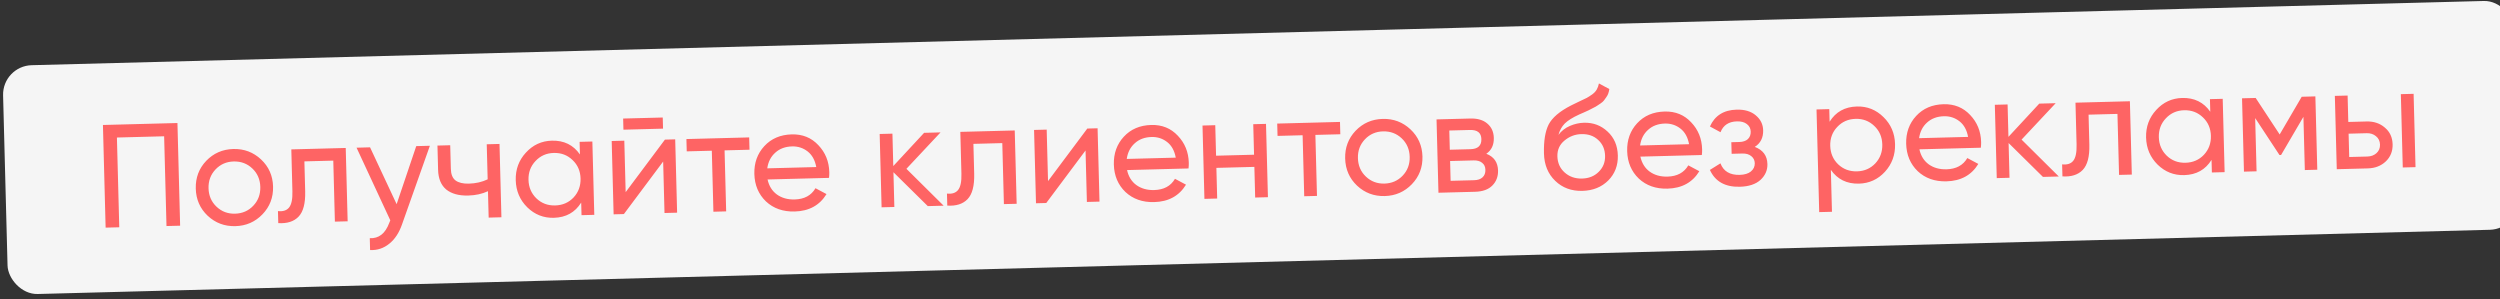
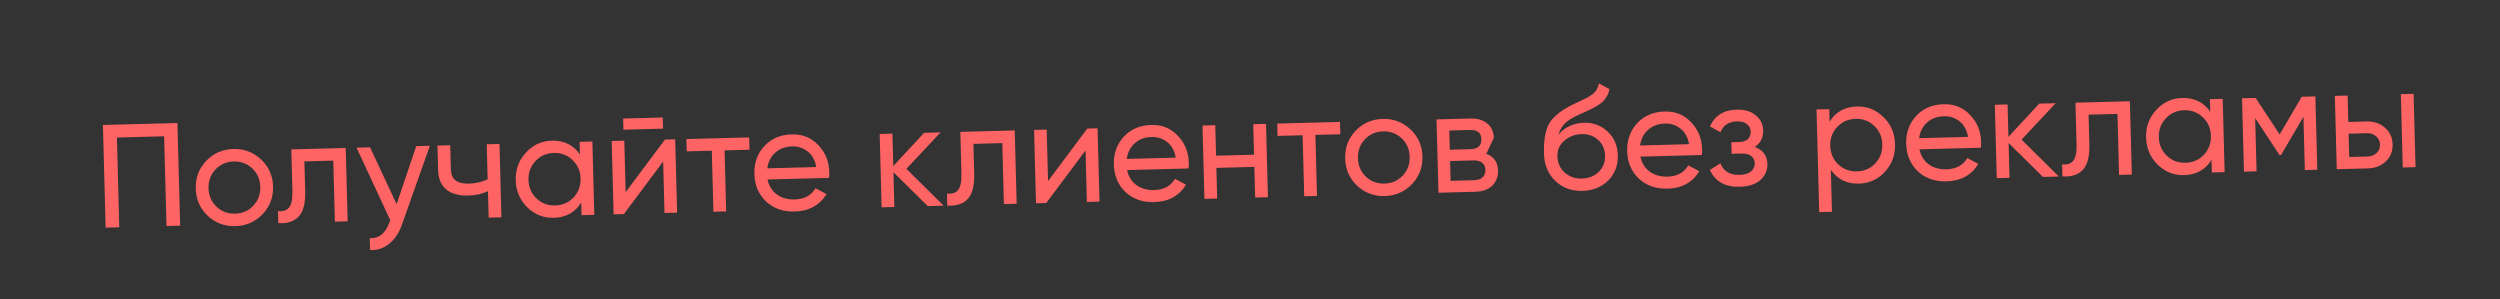
<svg xmlns="http://www.w3.org/2000/svg" width="426" height="51" viewBox="0 0 426 51" fill="none">
  <rect x="0" y="0" width="426" height="51" fill="#333333" stroke="none" />
-   <rect x="0.396" y="11.241" width="428" height="39" rx="5" transform="rotate(-1.5 0.396 11.241)" fill="#F5F5F5" />
-   <path d="M30.236 20.963L30.694 38.457L28.37 38.518L27.969 23.223L19.922 23.434L20.323 38.729L17.998 38.789L17.54 21.296L30.236 20.963ZM44.728 36.514C43.478 37.814 41.937 38.488 40.104 38.536C38.272 38.584 36.697 37.991 35.381 36.759C34.082 35.526 33.408 33.984 33.36 32.135C33.311 30.286 33.903 28.711 35.136 27.412C36.386 26.112 37.928 25.438 39.76 25.39C41.593 25.342 43.167 25.935 44.483 27.167C45.799 28.4 46.482 29.941 46.53 31.79C46.578 33.64 45.978 35.214 44.728 36.514ZM40.049 36.411C41.298 36.379 42.337 35.926 43.164 35.054C43.992 34.182 44.389 33.113 44.356 31.847C44.323 30.581 43.87 29.534 42.998 28.707C42.126 27.879 41.065 27.482 39.816 27.515C38.583 27.547 37.553 27.999 36.725 28.871C35.898 29.743 35.501 30.812 35.534 32.078C35.567 33.344 36.02 34.391 36.892 35.219C37.763 36.046 38.816 36.444 40.049 36.411ZM58.912 25.214L59.239 37.71L57.065 37.767L56.792 27.37L51.869 27.499L52.003 32.597C52.056 34.647 51.677 36.09 50.866 36.928C50.07 37.75 48.921 38.113 47.418 38.019L47.364 35.97C48.217 36.064 48.845 35.864 49.249 35.37C49.669 34.859 49.862 33.937 49.827 32.604L49.64 25.457L58.912 25.214ZM70.928 24.899L73.252 24.838L68.502 38.242C68.006 39.672 67.284 40.767 66.337 41.525C65.39 42.3 64.299 42.662 63.064 42.611L63.011 40.587C64.547 40.663 65.65 39.801 66.32 37.999L66.508 37.544L60.757 25.166L63.056 25.105L67.586 34.79L70.928 24.899ZM82.94 24.585L85.115 24.528L85.442 37.023L83.268 37.08L83.15 32.582C82.162 33.041 81.043 33.287 79.793 33.32C78.194 33.362 76.942 33.02 76.04 32.293C75.153 31.549 74.691 30.436 74.652 28.953L74.543 24.805L76.718 24.748L76.823 28.771C76.847 29.704 77.115 30.364 77.625 30.751C78.152 31.137 78.907 31.317 79.89 31.292C81.073 31.261 82.142 31.016 83.097 30.558L82.94 24.585ZM98.764 24.17L100.939 24.113L101.266 36.609L99.092 36.666L99.035 34.517C97.996 36.194 96.443 37.06 94.377 37.114C92.627 37.16 91.12 36.566 89.854 35.332C88.587 34.082 87.93 32.54 87.882 30.707C87.834 28.875 88.41 27.309 89.609 26.011C90.809 24.695 92.283 24.015 94.033 23.969C96.099 23.915 97.695 24.698 98.821 26.32L98.764 24.17ZM94.597 35.008C95.863 34.975 96.91 34.522 97.737 33.65C98.564 32.762 98.961 31.684 98.928 30.418C98.895 29.152 98.442 28.105 97.57 27.278C96.698 26.433 95.629 26.028 94.362 26.061C93.113 26.094 92.075 26.555 91.248 27.443C90.42 28.315 90.023 29.384 90.056 30.65C90.089 31.917 90.542 32.972 91.415 33.816C92.286 34.643 93.347 35.041 94.597 35.008ZM106.233 22.099L106.183 20.2L112.931 20.023L112.981 21.922L106.233 22.099ZM113.305 23.79L115.054 23.744L115.381 36.239L113.232 36.296L113.002 27.524L106.31 36.477L104.56 36.523L104.233 24.027L106.382 23.971L106.612 32.743L113.305 23.79ZM127.661 23.414L127.716 25.513L123.467 25.624L123.739 36.02L121.565 36.078L121.293 25.681L117.019 25.793L116.964 23.694L127.661 23.414ZM130.792 30.584C131.038 31.695 131.569 32.548 132.385 33.143C133.217 33.738 134.225 34.02 135.408 33.989C137.057 33.946 138.241 33.307 138.959 32.071L140.836 33.072C139.669 34.986 137.861 35.976 135.412 36.04C133.429 36.092 131.797 35.518 130.515 34.318C129.249 33.1 128.592 31.542 128.542 29.643C128.492 27.76 129.06 26.178 130.243 24.896C131.427 23.615 132.985 22.949 134.917 22.898C136.75 22.851 138.258 23.461 139.442 24.731C140.642 25.983 141.265 27.517 141.313 29.333C141.321 29.65 141.305 29.975 141.264 30.31L130.792 30.584ZM134.971 24.948C133.805 24.978 132.847 25.337 132.098 26.023C131.349 26.693 130.897 27.58 130.742 28.685L139.09 28.466C138.875 27.288 138.385 26.401 137.619 25.804C136.854 25.207 135.971 24.922 134.971 24.948ZM160.795 35.05L158.095 35.121L152.242 29.347L152.397 35.27L150.223 35.327L149.896 22.831L152.07 22.774L152.215 28.297L157.468 22.633L160.267 22.56L154.453 28.764L160.795 35.05ZM172.911 22.229L173.238 34.724L171.064 34.781L170.791 24.385L165.868 24.514L166.002 29.612C166.055 31.661 165.676 33.105 164.865 33.943C164.069 34.764 162.92 35.128 161.417 35.034L161.363 32.985C162.216 33.079 162.844 32.879 163.248 32.385C163.668 31.874 163.861 30.952 163.826 29.619L163.639 22.471L172.911 22.229ZM185.277 21.905L187.027 21.859L187.354 34.355L185.205 34.411L184.975 25.639L178.282 34.592L176.533 34.638L176.205 22.142L178.355 22.086L178.584 30.858L185.277 21.905ZM192.05 28.98C192.296 30.091 192.827 30.944 193.643 31.539C194.476 32.134 195.483 32.416 196.666 32.385C198.316 32.342 199.499 31.703 200.217 30.467L202.094 31.468C200.927 33.382 199.119 34.372 196.67 34.436C194.687 34.488 193.055 33.914 191.773 32.714C190.507 31.496 189.85 29.938 189.8 28.038C189.751 26.156 190.318 24.574 191.501 23.292C192.685 22.011 194.243 21.345 196.176 21.294C198.008 21.246 199.517 21.857 200.7 23.127C201.9 24.379 202.524 25.913 202.571 27.729C202.58 28.046 202.563 28.371 202.522 28.706L192.05 28.98ZM196.229 23.344C195.063 23.374 194.105 23.733 193.357 24.419C192.607 25.089 192.155 25.976 192.001 27.081L200.348 26.862C200.134 25.684 199.644 24.796 198.878 24.2C198.112 23.603 197.229 23.317 196.229 23.344ZM213.553 21.164L215.728 21.108L216.055 33.603L213.881 33.66L213.744 28.437L207.271 28.606L207.408 33.83L205.234 33.886L204.906 21.391L207.081 21.334L207.217 26.532L213.69 26.363L213.553 21.164ZM228.334 20.777L228.389 22.877L224.141 22.988L224.413 33.384L222.239 33.441L221.966 23.045L217.693 23.157L217.638 21.057L228.334 20.777ZM240.584 31.385C239.334 32.685 237.793 33.359 235.96 33.407C234.127 33.455 232.553 32.863 231.237 31.63C229.938 30.397 229.264 28.856 229.215 27.006C229.167 25.157 229.759 23.583 230.992 22.283C232.242 20.983 233.783 20.31 235.616 20.262C237.449 20.214 239.023 20.806 240.339 22.038C241.655 23.271 242.337 24.812 242.386 26.662C242.434 28.511 241.834 30.085 240.584 31.385ZM235.905 31.283C237.154 31.25 238.193 30.798 239.02 29.926C239.848 29.054 240.245 27.985 240.211 26.718C240.178 25.452 239.726 24.405 238.854 23.578C237.982 22.75 236.921 22.353 235.672 22.386C234.439 22.418 233.408 22.87 232.581 23.742C231.754 24.614 231.356 25.683 231.39 26.95C231.423 28.216 231.875 29.263 232.747 30.09C233.619 30.918 234.672 31.315 235.905 31.283ZM253.267 26.202C254.563 26.701 255.23 27.651 255.267 29.05C255.294 30.083 254.966 30.942 254.284 31.627C253.618 32.294 252.643 32.645 251.36 32.679L245.113 32.842L244.785 20.347L250.533 20.196C251.783 20.163 252.758 20.455 253.457 21.07C254.156 21.668 254.519 22.476 254.546 23.492C254.577 24.692 254.151 25.595 253.267 26.202ZM250.484 22.148L246.961 22.24L247.046 25.514L250.57 25.422C251.836 25.389 252.455 24.814 252.426 23.698C252.398 22.631 251.751 22.115 250.484 22.148ZM251.184 30.708C251.817 30.691 252.296 30.528 252.621 30.22C252.963 29.911 253.127 29.481 253.113 28.931C253.099 28.415 252.914 28.02 252.557 27.746C252.216 27.454 251.729 27.317 251.095 27.334L247.097 27.439L247.185 30.812L251.184 30.708ZM269.635 32.525C267.786 32.574 266.246 32.005 265.014 30.821C263.783 29.636 263.142 28.085 263.092 26.169C263.036 24.037 263.301 22.388 263.887 21.222C264.49 20.056 265.746 18.981 267.654 17.997C268 17.821 268.469 17.592 269.062 17.31C269.671 17.027 270.116 16.816 270.396 16.675C270.675 16.517 270.986 16.318 271.33 16.075C271.674 15.816 271.925 15.543 272.084 15.255C272.259 14.95 272.384 14.605 272.457 14.22L274.233 15.174C274.19 15.442 274.13 15.694 274.052 15.929C273.975 16.148 273.855 16.368 273.695 16.588C273.55 16.792 273.421 16.971 273.308 17.124C273.196 17.277 273 17.449 272.722 17.639C272.459 17.813 272.263 17.943 272.132 18.03C272.017 18.116 271.779 18.248 271.417 18.424C271.071 18.599 270.833 18.723 270.701 18.793C270.586 18.846 270.314 18.97 269.886 19.164C269.457 19.342 269.193 19.457 269.094 19.51C267.974 20.023 267.154 20.536 266.634 21.05C266.13 21.563 265.772 22.206 265.559 22.979C266.075 22.298 266.728 21.789 267.52 21.452C268.311 21.114 269.107 20.935 269.906 20.914C271.473 20.873 272.811 21.372 273.922 22.41C275.05 23.447 275.635 24.807 275.679 26.49C275.724 28.189 275.178 29.613 274.041 30.759C272.903 31.89 271.435 32.478 269.635 32.525ZM266.628 29.403C267.43 30.116 268.414 30.456 269.58 30.426C270.747 30.395 271.695 30.012 272.426 29.276C273.174 28.54 273.533 27.63 273.505 26.547C273.476 25.431 273.086 24.532 272.334 23.852C271.599 23.154 270.64 22.821 269.457 22.852C268.391 22.88 267.433 23.246 266.585 23.952C265.753 24.641 265.351 25.535 265.38 26.635C265.409 27.768 265.825 28.69 266.628 29.403ZM279.52 26.689C279.766 27.8 280.297 28.653 281.113 29.249C281.946 29.844 282.953 30.126 284.136 30.095C285.786 30.052 286.969 29.412 287.687 28.176L289.564 29.177C288.397 31.092 286.589 32.081 284.14 32.145C282.157 32.197 280.525 31.623 279.243 30.423C277.978 29.206 277.32 27.647 277.27 25.748C277.221 23.865 277.788 22.283 278.971 21.002C280.155 19.721 281.713 19.055 283.646 19.004C285.478 18.956 286.987 19.567 288.17 20.836C289.37 22.088 289.994 23.623 290.041 25.439C290.05 25.755 290.033 26.081 289.992 26.415L279.52 26.689ZM283.699 21.053C282.533 21.084 281.576 21.442 280.827 22.129C280.077 22.799 279.625 23.686 279.471 24.79L287.818 24.572C287.604 23.393 287.114 22.506 286.348 21.909C285.582 21.312 284.699 21.027 283.699 21.053ZM299.015 25.029C300.413 25.559 301.13 26.532 301.168 27.948C301.195 28.998 300.802 29.9 299.988 30.655C299.174 31.393 298 31.782 296.467 31.823C293.968 31.888 292.268 30.932 291.366 28.955L293.162 27.833C293.681 29.186 294.773 29.841 296.439 29.798C297.272 29.776 297.909 29.584 298.35 29.222C298.807 28.844 299.028 28.371 299.013 27.805C299 27.305 298.798 26.902 298.406 26.595C298.031 26.288 297.527 26.143 296.894 26.16L295.07 26.207L295.018 24.233L296.368 24.198C297.001 24.181 297.488 24.018 297.83 23.709C298.172 23.383 298.336 22.954 298.322 22.421C298.308 21.888 298.088 21.46 297.663 21.138C297.254 20.815 296.692 20.663 295.976 20.682C294.576 20.718 293.642 21.335 293.173 22.531L291.372 21.552C292.207 19.697 293.724 18.74 295.923 18.682C297.289 18.647 298.373 18.968 299.175 19.648C299.993 20.326 300.415 21.174 300.442 22.19C300.475 23.456 299.999 24.403 299.015 25.029ZM316.423 18.146C318.172 18.1 319.68 18.702 320.947 19.953C322.213 21.187 322.87 22.72 322.918 24.553C322.966 26.385 322.39 27.959 321.191 29.275C319.991 30.573 318.516 31.245 316.767 31.291C314.701 31.345 313.105 30.562 311.979 28.941L312.166 36.088L309.992 36.145L309.534 18.651L311.708 18.594L311.764 20.743C312.804 19.066 314.357 18.2 316.423 18.146ZM316.437 29.199C317.687 29.166 318.725 28.714 319.553 27.842C320.38 26.953 320.777 25.876 320.743 24.61C320.71 23.343 320.258 22.297 319.386 21.469C318.513 20.625 317.452 20.219 316.203 20.252C314.937 20.285 313.89 20.746 313.063 21.635C312.235 22.507 311.838 23.576 311.872 24.842C311.905 26.108 312.357 27.163 313.23 28.008C314.102 28.835 315.171 29.232 316.437 29.199ZM327.063 25.445C327.309 26.555 327.839 27.408 328.655 28.004C329.488 28.599 330.496 28.881 331.679 28.85C333.328 28.807 334.512 28.167 335.23 26.931L337.106 27.933C335.939 29.847 334.131 30.836 331.682 30.901C329.7 30.952 328.067 30.378 326.785 29.178C325.52 27.961 324.862 26.402 324.812 24.503C324.763 22.62 325.33 21.038 326.514 19.757C327.697 18.476 329.255 17.809 331.188 17.759C333.021 17.711 334.529 18.322 335.713 19.591C336.912 20.843 337.536 22.378 337.584 24.194C337.592 24.51 337.575 24.836 337.534 25.17L327.063 25.445ZM331.242 19.808C330.075 19.839 329.118 20.197 328.369 20.884C327.619 21.554 327.168 22.441 327.013 23.545L335.36 23.327C335.146 22.148 334.656 21.261 333.89 20.664C333.124 20.067 332.241 19.782 331.242 19.808ZM350.817 30.074L348.118 30.145L342.265 24.371L342.42 30.294L340.246 30.351L339.919 17.855L342.093 17.799L342.238 23.322L347.491 17.657L350.29 17.584L344.476 23.788L350.817 30.074ZM362.934 17.253L363.261 29.748L361.086 29.805L360.814 19.409L355.891 19.538L356.024 24.636C356.078 26.685 355.699 28.129 354.887 28.967C354.092 29.788 352.943 30.152 351.44 30.058L351.386 28.009C352.239 28.103 352.867 27.903 353.271 27.409C353.691 26.898 353.884 25.976 353.849 24.643L353.662 17.495L362.934 17.253ZM376.575 16.895L378.749 16.839L379.076 29.334L376.902 29.391L376.845 27.242C375.806 28.92 374.253 29.786 372.187 29.84C370.437 29.886 368.93 29.292 367.664 28.058C366.397 26.807 365.74 25.265 365.692 23.433C365.644 21.6 366.22 20.034 367.42 18.736C368.619 17.421 370.093 16.74 371.843 16.694C373.909 16.64 375.505 17.424 376.631 19.045L376.575 16.895ZM372.407 27.733C373.673 27.7 374.72 27.248 375.547 26.376C376.374 25.487 376.771 24.41 376.738 23.143C376.705 21.877 376.252 20.83 375.38 20.003C374.508 19.159 373.439 18.753 372.173 18.786C370.923 18.819 369.885 19.28 369.058 20.168C368.23 21.04 367.833 22.11 367.866 23.376C367.899 24.642 368.352 25.697 369.225 26.541C370.096 27.369 371.157 27.766 372.407 27.733ZM394.539 16.425L394.866 28.921L392.742 28.977L392.504 19.905L388.698 26.406L388.423 26.414L384.282 20.12L384.519 29.192L382.37 29.248L382.043 16.752L384.367 16.692L388.456 22.912L392.214 16.486L394.539 16.425ZM403.249 20.699C404.498 20.666 405.541 21.014 406.377 21.742C407.229 22.453 407.671 23.4 407.702 24.583C407.733 25.766 407.342 26.744 406.528 27.515C405.731 28.27 404.708 28.663 403.458 28.696L398.185 28.834L397.858 16.338L400.032 16.281L400.15 20.78L403.249 20.699ZM409.104 16.044L411.278 15.987L411.605 28.483L409.431 28.539L409.104 16.044ZM403.405 26.672C404.022 26.655 404.534 26.467 404.941 26.106C405.365 25.728 405.569 25.239 405.553 24.64C405.537 24.04 405.308 23.562 404.865 23.207C404.439 22.852 403.918 22.682 403.301 22.698L400.202 22.779L400.306 26.753L403.405 26.672Z" fill="#FE6464" />
+   <path d="M30.236 20.963L30.694 38.457L28.37 38.518L27.969 23.223L19.922 23.434L20.323 38.729L17.998 38.789L17.54 21.296L30.236 20.963ZM44.728 36.514C43.478 37.814 41.937 38.488 40.104 38.536C38.272 38.584 36.697 37.991 35.381 36.759C34.082 35.526 33.408 33.984 33.36 32.135C33.311 30.286 33.903 28.711 35.136 27.412C36.386 26.112 37.928 25.438 39.76 25.39C41.593 25.342 43.167 25.935 44.483 27.167C45.799 28.4 46.482 29.941 46.53 31.79C46.578 33.64 45.978 35.214 44.728 36.514ZM40.049 36.411C41.298 36.379 42.337 35.926 43.164 35.054C43.992 34.182 44.389 33.113 44.356 31.847C44.323 30.581 43.87 29.534 42.998 28.707C42.126 27.879 41.065 27.482 39.816 27.515C38.583 27.547 37.553 27.999 36.725 28.871C35.898 29.743 35.501 30.812 35.534 32.078C35.567 33.344 36.02 34.391 36.892 35.219C37.763 36.046 38.816 36.444 40.049 36.411ZM58.912 25.214L59.239 37.71L57.065 37.767L56.792 27.37L51.869 27.499L52.003 32.597C52.056 34.647 51.677 36.09 50.866 36.928C50.07 37.75 48.921 38.113 47.418 38.019L47.364 35.97C48.217 36.064 48.845 35.864 49.249 35.37C49.669 34.859 49.862 33.937 49.827 32.604L49.64 25.457L58.912 25.214ZM70.928 24.899L73.252 24.838L68.502 38.242C68.006 39.672 67.284 40.767 66.337 41.525C65.39 42.3 64.299 42.662 63.064 42.611L63.011 40.587C64.547 40.663 65.65 39.801 66.32 37.999L66.508 37.544L60.757 25.166L63.056 25.105L67.586 34.79L70.928 24.899ZM82.94 24.585L85.115 24.528L85.442 37.023L83.268 37.08L83.15 32.582C82.162 33.041 81.043 33.287 79.793 33.32C78.194 33.362 76.942 33.02 76.04 32.293C75.153 31.549 74.691 30.436 74.652 28.953L74.543 24.805L76.718 24.748L76.823 28.771C76.847 29.704 77.115 30.364 77.625 30.751C78.152 31.137 78.907 31.317 79.89 31.292C81.073 31.261 82.142 31.016 83.097 30.558L82.94 24.585ZM98.764 24.17L100.939 24.113L101.266 36.609L99.092 36.666L99.035 34.517C97.996 36.194 96.443 37.06 94.377 37.114C92.627 37.16 91.12 36.566 89.854 35.332C88.587 34.082 87.93 32.54 87.882 30.707C87.834 28.875 88.41 27.309 89.609 26.011C90.809 24.695 92.283 24.015 94.033 23.969C96.099 23.915 97.695 24.698 98.821 26.32L98.764 24.17ZM94.597 35.008C95.863 34.975 96.91 34.522 97.737 33.65C98.564 32.762 98.961 31.684 98.928 30.418C98.895 29.152 98.442 28.105 97.57 27.278C96.698 26.433 95.629 26.028 94.362 26.061C93.113 26.094 92.075 26.555 91.248 27.443C90.42 28.315 90.023 29.384 90.056 30.65C90.089 31.917 90.542 32.972 91.415 33.816C92.286 34.643 93.347 35.041 94.597 35.008ZM106.233 22.099L106.183 20.2L112.931 20.023L112.981 21.922L106.233 22.099ZM113.305 23.79L115.054 23.744L115.381 36.239L113.232 36.296L113.002 27.524L106.31 36.477L104.56 36.523L104.233 24.027L106.382 23.971L106.612 32.743L113.305 23.79ZM127.661 23.414L127.716 25.513L123.467 25.624L123.739 36.02L121.565 36.078L121.293 25.681L117.019 25.793L116.964 23.694L127.661 23.414ZM130.792 30.584C131.038 31.695 131.569 32.548 132.385 33.143C133.217 33.738 134.225 34.02 135.408 33.989C137.057 33.946 138.241 33.307 138.959 32.071L140.836 33.072C139.669 34.986 137.861 35.976 135.412 36.04C133.429 36.092 131.797 35.518 130.515 34.318C129.249 33.1 128.592 31.542 128.542 29.643C128.492 27.76 129.06 26.178 130.243 24.896C131.427 23.615 132.985 22.949 134.917 22.898C136.75 22.851 138.258 23.461 139.442 24.731C140.642 25.983 141.265 27.517 141.313 29.333C141.321 29.65 141.305 29.975 141.264 30.31L130.792 30.584ZM134.971 24.948C133.805 24.978 132.847 25.337 132.098 26.023C131.349 26.693 130.897 27.58 130.742 28.685L139.09 28.466C138.875 27.288 138.385 26.401 137.619 25.804C136.854 25.207 135.971 24.922 134.971 24.948ZM160.795 35.05L158.095 35.121L152.242 29.347L152.397 35.27L150.223 35.327L149.896 22.831L152.07 22.774L152.215 28.297L157.468 22.633L160.267 22.56L154.453 28.764L160.795 35.05ZM172.911 22.229L173.238 34.724L171.064 34.781L170.791 24.385L165.868 24.514L166.002 29.612C166.055 31.661 165.676 33.105 164.865 33.943C164.069 34.764 162.92 35.128 161.417 35.034L161.363 32.985C162.216 33.079 162.844 32.879 163.248 32.385C163.668 31.874 163.861 30.952 163.826 29.619L163.639 22.471L172.911 22.229ZM185.277 21.905L187.027 21.859L187.354 34.355L185.205 34.411L184.975 25.639L178.282 34.592L176.533 34.638L176.205 22.142L178.355 22.086L178.584 30.858L185.277 21.905ZM192.05 28.98C192.296 30.091 192.827 30.944 193.643 31.539C194.476 32.134 195.483 32.416 196.666 32.385C198.316 32.342 199.499 31.703 200.217 30.467L202.094 31.468C200.927 33.382 199.119 34.372 196.67 34.436C194.687 34.488 193.055 33.914 191.773 32.714C190.507 31.496 189.85 29.938 189.8 28.038C189.751 26.156 190.318 24.574 191.501 23.292C192.685 22.011 194.243 21.345 196.176 21.294C198.008 21.246 199.517 21.857 200.7 23.127C201.9 24.379 202.524 25.913 202.571 27.729C202.58 28.046 202.563 28.371 202.522 28.706L192.05 28.98ZM196.229 23.344C195.063 23.374 194.105 23.733 193.357 24.419C192.607 25.089 192.155 25.976 192.001 27.081L200.348 26.862C200.134 25.684 199.644 24.796 198.878 24.2C198.112 23.603 197.229 23.317 196.229 23.344ZM213.553 21.164L215.728 21.108L216.055 33.603L213.881 33.66L213.744 28.437L207.271 28.606L207.408 33.83L205.234 33.886L204.906 21.391L207.081 21.334L207.217 26.532L213.69 26.363L213.553 21.164ZM228.334 20.777L228.389 22.877L224.141 22.988L224.413 33.384L222.239 33.441L221.966 23.045L217.693 23.157L217.638 21.057L228.334 20.777ZM240.584 31.385C239.334 32.685 237.793 33.359 235.96 33.407C234.127 33.455 232.553 32.863 231.237 31.63C229.938 30.397 229.264 28.856 229.215 27.006C229.167 25.157 229.759 23.583 230.992 22.283C232.242 20.983 233.783 20.31 235.616 20.262C237.449 20.214 239.023 20.806 240.339 22.038C241.655 23.271 242.337 24.812 242.386 26.662C242.434 28.511 241.834 30.085 240.584 31.385ZM235.905 31.283C237.154 31.25 238.193 30.798 239.02 29.926C239.848 29.054 240.245 27.985 240.211 26.718C240.178 25.452 239.726 24.405 238.854 23.578C237.982 22.75 236.921 22.353 235.672 22.386C234.439 22.418 233.408 22.87 232.581 23.742C231.754 24.614 231.356 25.683 231.39 26.95C231.423 28.216 231.875 29.263 232.747 30.09C233.619 30.918 234.672 31.315 235.905 31.283ZM253.267 26.202C254.563 26.701 255.23 27.651 255.267 29.05C255.294 30.083 254.966 30.942 254.284 31.627C253.618 32.294 252.643 32.645 251.36 32.679L245.113 32.842L244.785 20.347L250.533 20.196C251.783 20.163 252.758 20.455 253.457 21.07C254.156 21.668 254.519 22.476 254.546 23.492ZM250.484 22.148L246.961 22.24L247.046 25.514L250.57 25.422C251.836 25.389 252.455 24.814 252.426 23.698C252.398 22.631 251.751 22.115 250.484 22.148ZM251.184 30.708C251.817 30.691 252.296 30.528 252.621 30.22C252.963 29.911 253.127 29.481 253.113 28.931C253.099 28.415 252.914 28.02 252.557 27.746C252.216 27.454 251.729 27.317 251.095 27.334L247.097 27.439L247.185 30.812L251.184 30.708ZM269.635 32.525C267.786 32.574 266.246 32.005 265.014 30.821C263.783 29.636 263.142 28.085 263.092 26.169C263.036 24.037 263.301 22.388 263.887 21.222C264.49 20.056 265.746 18.981 267.654 17.997C268 17.821 268.469 17.592 269.062 17.31C269.671 17.027 270.116 16.816 270.396 16.675C270.675 16.517 270.986 16.318 271.33 16.075C271.674 15.816 271.925 15.543 272.084 15.255C272.259 14.95 272.384 14.605 272.457 14.22L274.233 15.174C274.19 15.442 274.13 15.694 274.052 15.929C273.975 16.148 273.855 16.368 273.695 16.588C273.55 16.792 273.421 16.971 273.308 17.124C273.196 17.277 273 17.449 272.722 17.639C272.459 17.813 272.263 17.943 272.132 18.03C272.017 18.116 271.779 18.248 271.417 18.424C271.071 18.599 270.833 18.723 270.701 18.793C270.586 18.846 270.314 18.97 269.886 19.164C269.457 19.342 269.193 19.457 269.094 19.51C267.974 20.023 267.154 20.536 266.634 21.05C266.13 21.563 265.772 22.206 265.559 22.979C266.075 22.298 266.728 21.789 267.52 21.452C268.311 21.114 269.107 20.935 269.906 20.914C271.473 20.873 272.811 21.372 273.922 22.41C275.05 23.447 275.635 24.807 275.679 26.49C275.724 28.189 275.178 29.613 274.041 30.759C272.903 31.89 271.435 32.478 269.635 32.525ZM266.628 29.403C267.43 30.116 268.414 30.456 269.58 30.426C270.747 30.395 271.695 30.012 272.426 29.276C273.174 28.54 273.533 27.63 273.505 26.547C273.476 25.431 273.086 24.532 272.334 23.852C271.599 23.154 270.64 22.821 269.457 22.852C268.391 22.88 267.433 23.246 266.585 23.952C265.753 24.641 265.351 25.535 265.38 26.635C265.409 27.768 265.825 28.69 266.628 29.403ZM279.52 26.689C279.766 27.8 280.297 28.653 281.113 29.249C281.946 29.844 282.953 30.126 284.136 30.095C285.786 30.052 286.969 29.412 287.687 28.176L289.564 29.177C288.397 31.092 286.589 32.081 284.14 32.145C282.157 32.197 280.525 31.623 279.243 30.423C277.978 29.206 277.32 27.647 277.27 25.748C277.221 23.865 277.788 22.283 278.971 21.002C280.155 19.721 281.713 19.055 283.646 19.004C285.478 18.956 286.987 19.567 288.17 20.836C289.37 22.088 289.994 23.623 290.041 25.439C290.05 25.755 290.033 26.081 289.992 26.415L279.52 26.689ZM283.699 21.053C282.533 21.084 281.576 21.442 280.827 22.129C280.077 22.799 279.625 23.686 279.471 24.79L287.818 24.572C287.604 23.393 287.114 22.506 286.348 21.909C285.582 21.312 284.699 21.027 283.699 21.053ZM299.015 25.029C300.413 25.559 301.13 26.532 301.168 27.948C301.195 28.998 300.802 29.9 299.988 30.655C299.174 31.393 298 31.782 296.467 31.823C293.968 31.888 292.268 30.932 291.366 28.955L293.162 27.833C293.681 29.186 294.773 29.841 296.439 29.798C297.272 29.776 297.909 29.584 298.35 29.222C298.807 28.844 299.028 28.371 299.013 27.805C299 27.305 298.798 26.902 298.406 26.595C298.031 26.288 297.527 26.143 296.894 26.16L295.07 26.207L295.018 24.233L296.368 24.198C297.001 24.181 297.488 24.018 297.83 23.709C298.172 23.383 298.336 22.954 298.322 22.421C298.308 21.888 298.088 21.46 297.663 21.138C297.254 20.815 296.692 20.663 295.976 20.682C294.576 20.718 293.642 21.335 293.173 22.531L291.372 21.552C292.207 19.697 293.724 18.74 295.923 18.682C297.289 18.647 298.373 18.968 299.175 19.648C299.993 20.326 300.415 21.174 300.442 22.19C300.475 23.456 299.999 24.403 299.015 25.029ZM316.423 18.146C318.172 18.1 319.68 18.702 320.947 19.953C322.213 21.187 322.87 22.72 322.918 24.553C322.966 26.385 322.39 27.959 321.191 29.275C319.991 30.573 318.516 31.245 316.767 31.291C314.701 31.345 313.105 30.562 311.979 28.941L312.166 36.088L309.992 36.145L309.534 18.651L311.708 18.594L311.764 20.743C312.804 19.066 314.357 18.2 316.423 18.146ZM316.437 29.199C317.687 29.166 318.725 28.714 319.553 27.842C320.38 26.953 320.777 25.876 320.743 24.61C320.71 23.343 320.258 22.297 319.386 21.469C318.513 20.625 317.452 20.219 316.203 20.252C314.937 20.285 313.89 20.746 313.063 21.635C312.235 22.507 311.838 23.576 311.872 24.842C311.905 26.108 312.357 27.163 313.23 28.008C314.102 28.835 315.171 29.232 316.437 29.199ZM327.063 25.445C327.309 26.555 327.839 27.408 328.655 28.004C329.488 28.599 330.496 28.881 331.679 28.85C333.328 28.807 334.512 28.167 335.23 26.931L337.106 27.933C335.939 29.847 334.131 30.836 331.682 30.901C329.7 30.952 328.067 30.378 326.785 29.178C325.52 27.961 324.862 26.402 324.812 24.503C324.763 22.62 325.33 21.038 326.514 19.757C327.697 18.476 329.255 17.809 331.188 17.759C333.021 17.711 334.529 18.322 335.713 19.591C336.912 20.843 337.536 22.378 337.584 24.194C337.592 24.51 337.575 24.836 337.534 25.17L327.063 25.445ZM331.242 19.808C330.075 19.839 329.118 20.197 328.369 20.884C327.619 21.554 327.168 22.441 327.013 23.545L335.36 23.327C335.146 22.148 334.656 21.261 333.89 20.664C333.124 20.067 332.241 19.782 331.242 19.808ZM350.817 30.074L348.118 30.145L342.265 24.371L342.42 30.294L340.246 30.351L339.919 17.855L342.093 17.799L342.238 23.322L347.491 17.657L350.29 17.584L344.476 23.788L350.817 30.074ZM362.934 17.253L363.261 29.748L361.086 29.805L360.814 19.409L355.891 19.538L356.024 24.636C356.078 26.685 355.699 28.129 354.887 28.967C354.092 29.788 352.943 30.152 351.44 30.058L351.386 28.009C352.239 28.103 352.867 27.903 353.271 27.409C353.691 26.898 353.884 25.976 353.849 24.643L353.662 17.495L362.934 17.253ZM376.575 16.895L378.749 16.839L379.076 29.334L376.902 29.391L376.845 27.242C375.806 28.92 374.253 29.786 372.187 29.84C370.437 29.886 368.93 29.292 367.664 28.058C366.397 26.807 365.74 25.265 365.692 23.433C365.644 21.6 366.22 20.034 367.42 18.736C368.619 17.421 370.093 16.74 371.843 16.694C373.909 16.64 375.505 17.424 376.631 19.045L376.575 16.895ZM372.407 27.733C373.673 27.7 374.72 27.248 375.547 26.376C376.374 25.487 376.771 24.41 376.738 23.143C376.705 21.877 376.252 20.83 375.38 20.003C374.508 19.159 373.439 18.753 372.173 18.786C370.923 18.819 369.885 19.28 369.058 20.168C368.23 21.04 367.833 22.11 367.866 23.376C367.899 24.642 368.352 25.697 369.225 26.541C370.096 27.369 371.157 27.766 372.407 27.733ZM394.539 16.425L394.866 28.921L392.742 28.977L392.504 19.905L388.698 26.406L388.423 26.414L384.282 20.12L384.519 29.192L382.37 29.248L382.043 16.752L384.367 16.692L388.456 22.912L392.214 16.486L394.539 16.425ZM403.249 20.699C404.498 20.666 405.541 21.014 406.377 21.742C407.229 22.453 407.671 23.4 407.702 24.583C407.733 25.766 407.342 26.744 406.528 27.515C405.731 28.27 404.708 28.663 403.458 28.696L398.185 28.834L397.858 16.338L400.032 16.281L400.15 20.78L403.249 20.699ZM409.104 16.044L411.278 15.987L411.605 28.483L409.431 28.539L409.104 16.044ZM403.405 26.672C404.022 26.655 404.534 26.467 404.941 26.106C405.365 25.728 405.569 25.239 405.553 24.64C405.537 24.04 405.308 23.562 404.865 23.207C404.439 22.852 403.918 22.682 403.301 22.698L400.202 22.779L400.306 26.753L403.405 26.672Z" fill="#FE6464" />
</svg>